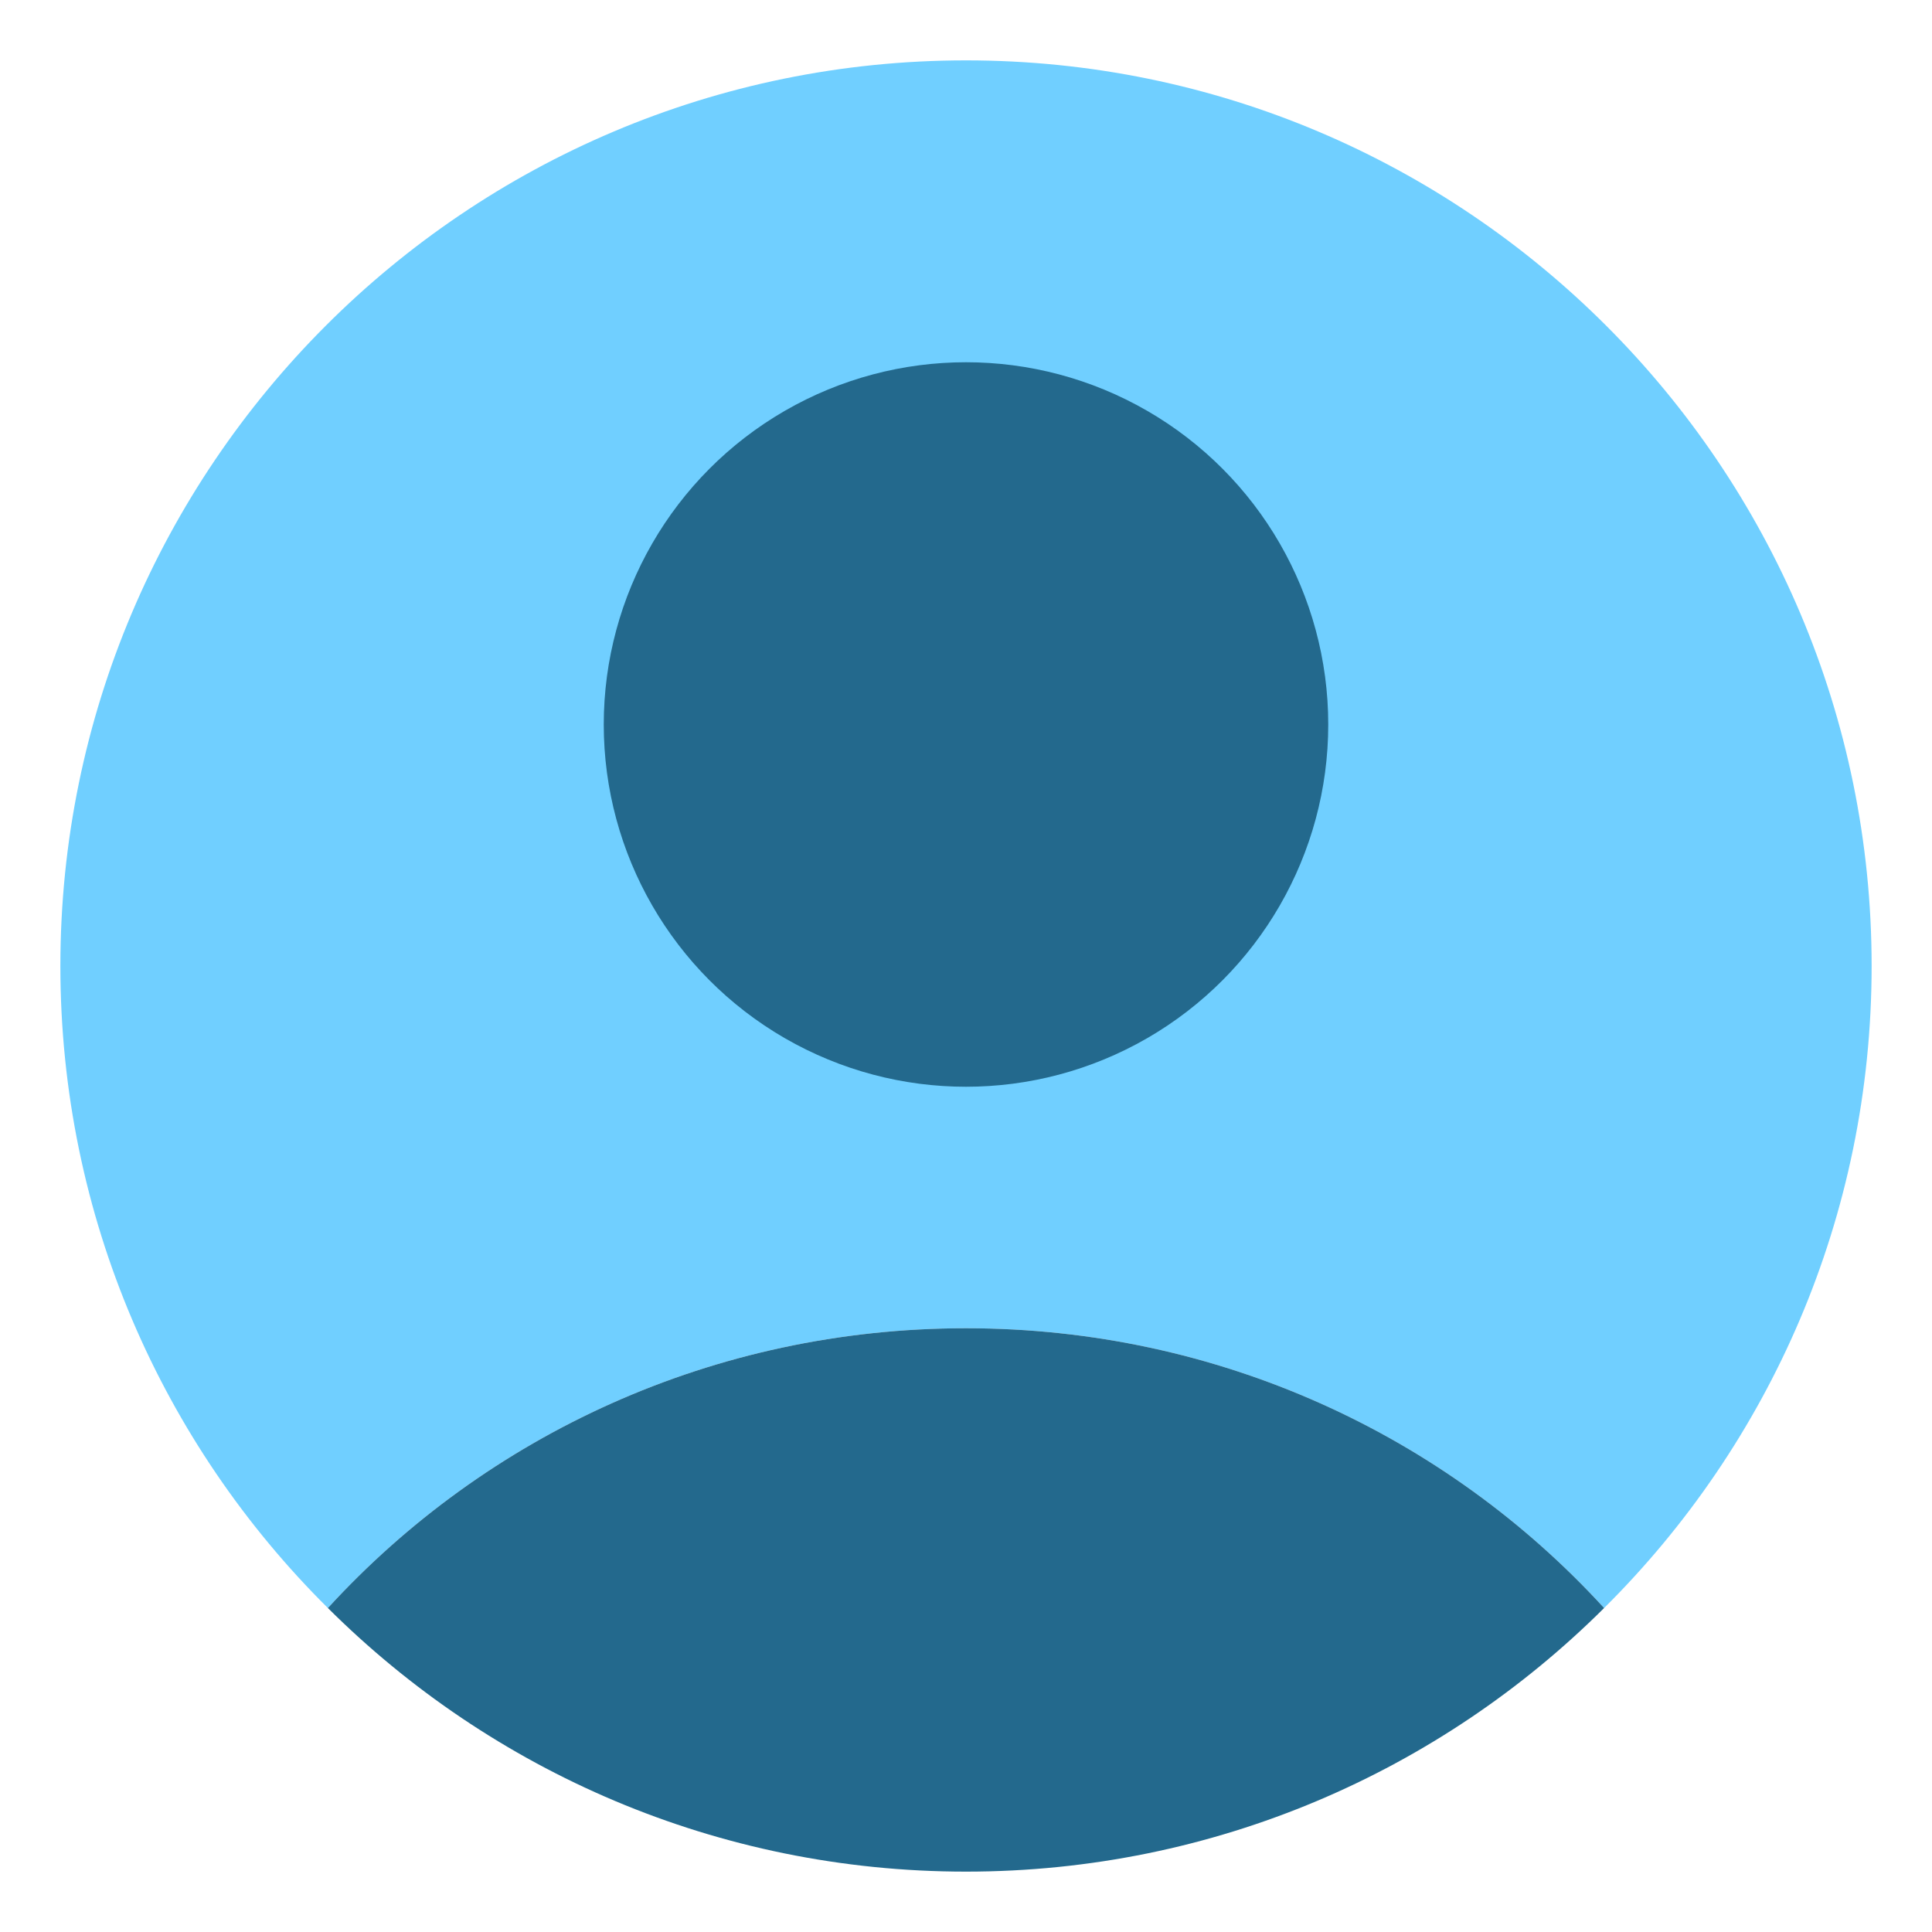
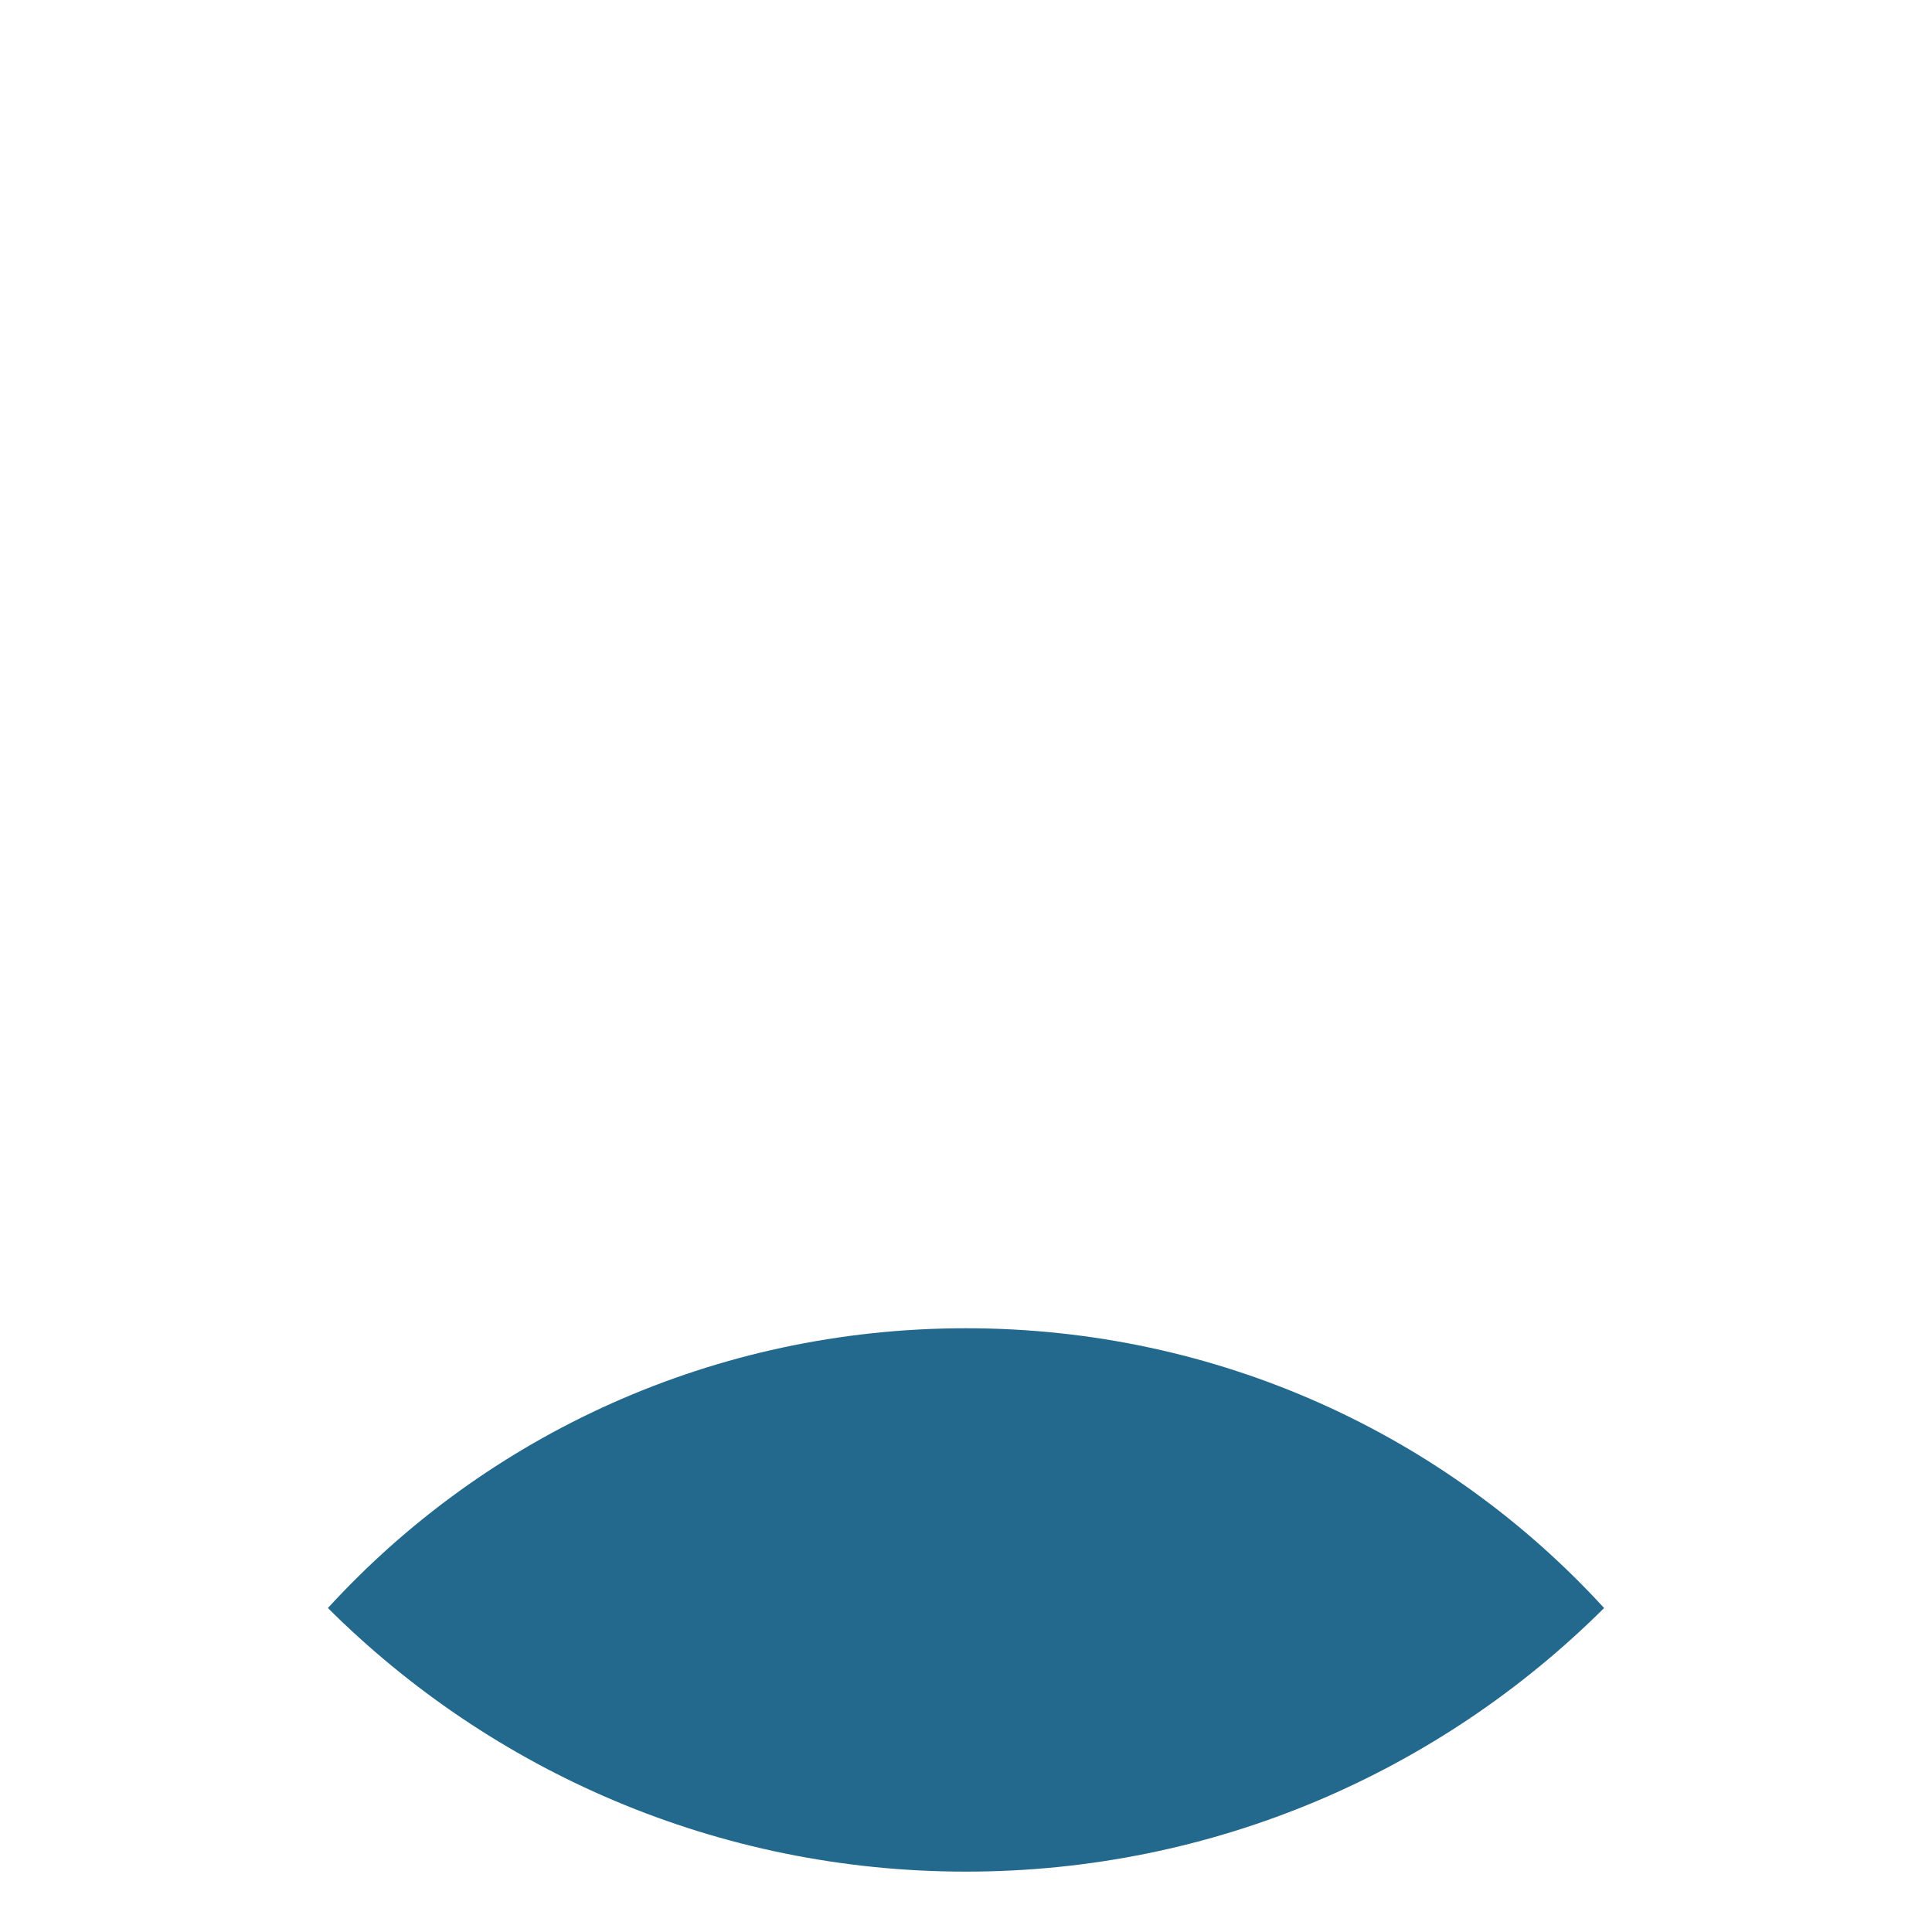
<svg xmlns="http://www.w3.org/2000/svg" clip-rule="evenodd" fill-rule="evenodd" stroke-linejoin="round" stroke-miterlimit="2" viewBox="0 0 32 32">
  <g transform="translate(-336)">
-     <path d="m341.431 26.634c2.619-2.861 6.388-4.634 10.569-4.634s7.95 1.773 10.569 4.634c2.737-2.715 4.431-6.478 4.431-10.634 0-8.279-6.721-15-15-15s-15 6.721-15 15c0 4.156 1.694 7.919 4.431 10.634z" fill="#70cfff" />
    <g fill="#23698d">
-       <circle cx="352" cy="12" r="6" />
      <path d="m341.431 26.634c2.71 2.699 6.446 4.366 10.569 4.366s7.859-1.667 10.569-4.366c-2.619-2.861-6.388-4.634-10.569-4.634s-7.95 1.773-10.569 4.634z" />
    </g>
  </g>
</svg>